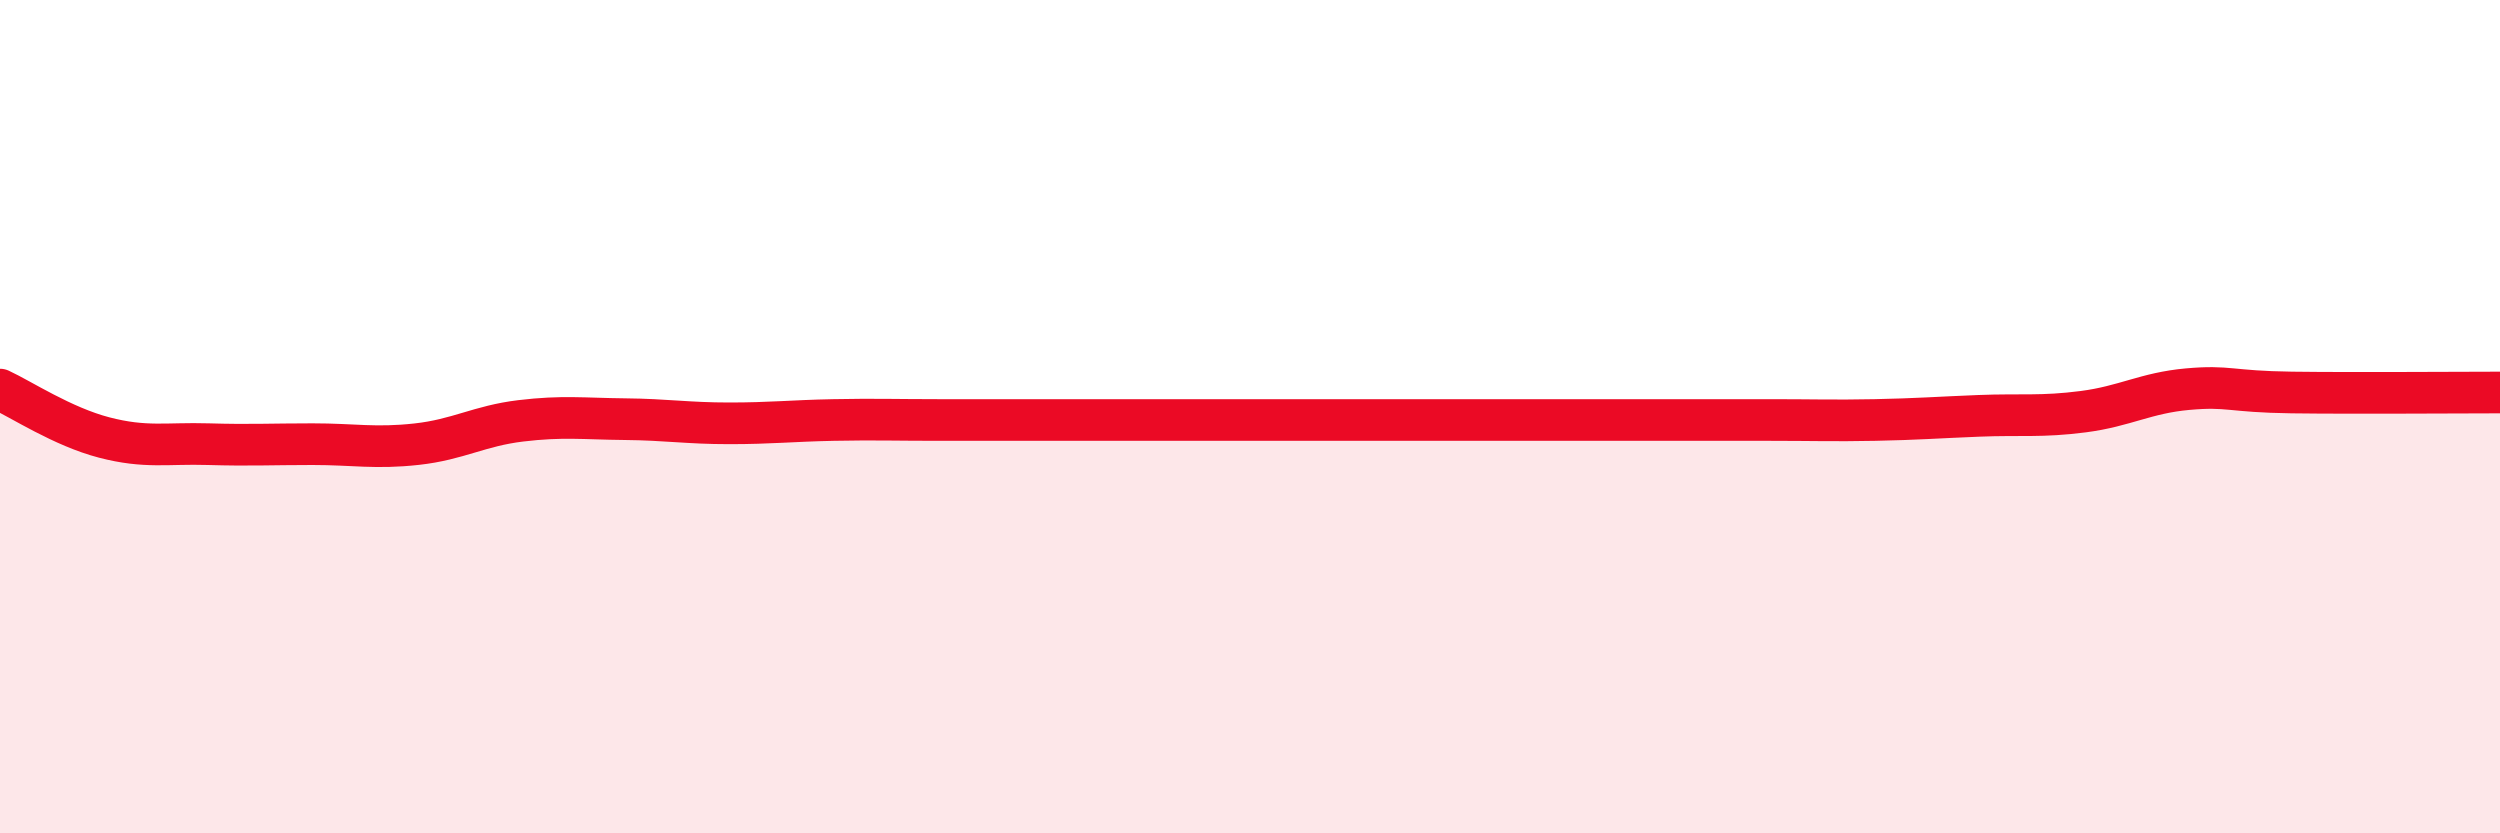
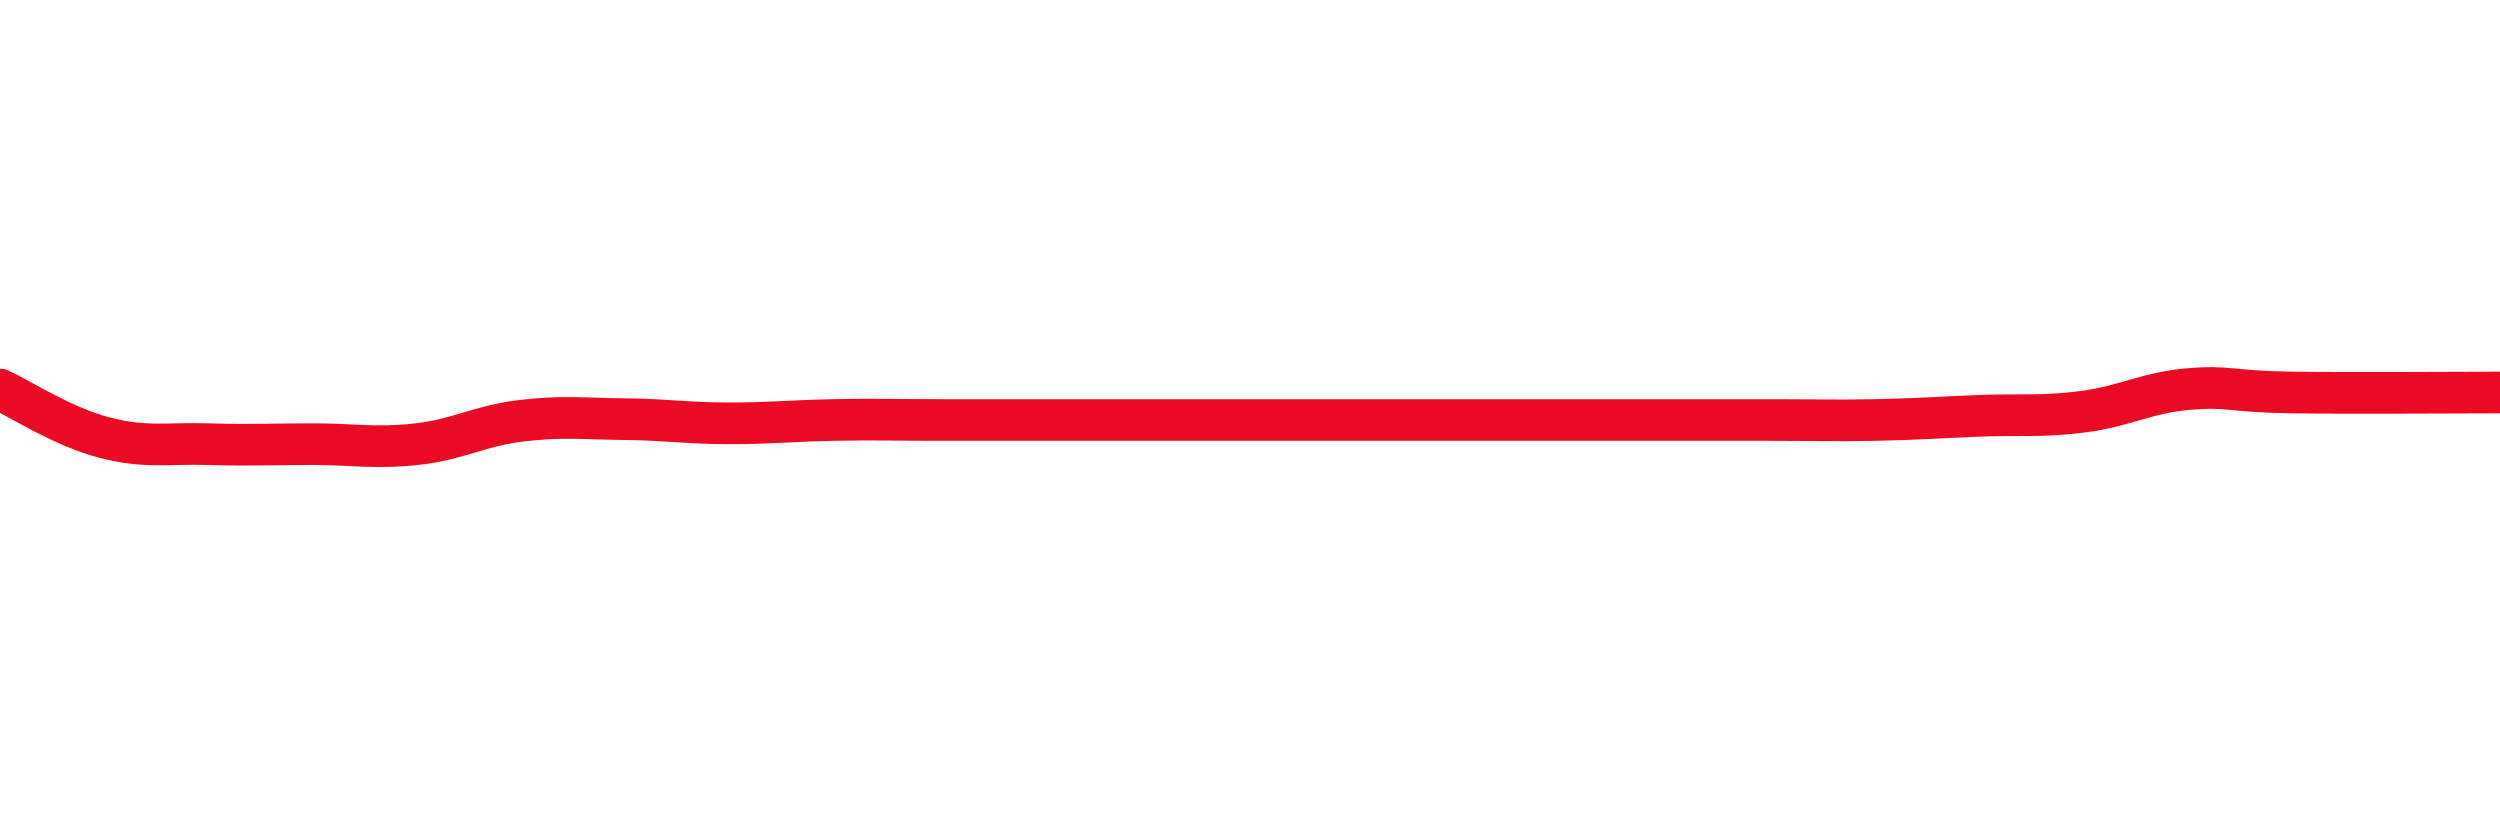
<svg xmlns="http://www.w3.org/2000/svg" width="60" height="20" viewBox="0 0 60 20">
-   <path d="M 0,9.35 C 0.5,9.58 1.5,10.24 2.5,10.5 C 3.5,10.76 4,10.63 5,10.66 C 6,10.69 6.5,10.66 7.5,10.66 C 8.5,10.66 9,10.77 10,10.66 C 11,10.55 11.5,10.22 12.5,10.1 C 13.5,9.98 14,10.05 15,10.06 C 16,10.07 16.5,10.16 17.5,10.16 C 18.5,10.16 19,10.1 20,10.08 C 21,10.06 21.5,10.08 22.5,10.08 C 23.5,10.08 24,10.08 25,10.08 C 26,10.08 26.5,10.08 27.5,10.08 C 28.5,10.08 29,10.08 30,10.08 C 31,10.08 31.5,10.08 32.5,10.08 C 33.5,10.08 34,10.08 35,10.08 C 36,10.08 36.5,10.08 37.5,10.08 C 38.5,10.08 39,10.08 40,10.08 C 41,10.08 41.5,10.08 42.5,10.08 C 43.5,10.08 44,10.1 45,10.08 C 46,10.06 46.5,10.02 47.5,9.98 C 48.5,9.94 49,10.01 50,9.88 C 51,9.75 51.5,9.43 52.5,9.34 C 53.5,9.25 53.5,9.4 55,9.42 C 56.5,9.44 59,9.42 60,9.42L60 20L0 20Z" fill="#EB0A25" opacity="0.1" stroke-linecap="round" stroke-linejoin="round" />
  <path d="M 0,9.35 C 0.5,9.58 1.5,10.24 2.5,10.5 C 3.5,10.76 4,10.63 5,10.66 C 6,10.69 6.5,10.66 7.5,10.66 C 8.5,10.66 9,10.77 10,10.66 C 11,10.55 11.5,10.22 12.5,10.1 C 13.5,9.98 14,10.05 15,10.06 C 16,10.07 16.5,10.16 17.5,10.16 C 18.5,10.16 19,10.1 20,10.08 C 21,10.06 21.5,10.08 22.5,10.08 C 23.5,10.08 24,10.08 25,10.08 C 26,10.08 26.5,10.08 27.5,10.08 C 28.5,10.08 29,10.08 30,10.08 C 31,10.08 31.5,10.08 32.5,10.08 C 33.5,10.08 34,10.08 35,10.08 C 36,10.08 36.5,10.08 37.5,10.08 C 38.5,10.08 39,10.08 40,10.08 C 41,10.08 41.5,10.08 42.5,10.08 C 43.5,10.08 44,10.1 45,10.08 C 46,10.06 46.5,10.02 47.5,9.98 C 48.5,9.94 49,10.01 50,9.88 C 51,9.75 51.5,9.43 52.5,9.34 C 53.5,9.25 53.5,9.4 55,9.42 C 56.5,9.44 59,9.42 60,9.42" stroke="#EB0A25" stroke-width="1" fill="none" stroke-linecap="round" stroke-linejoin="round" />
</svg>